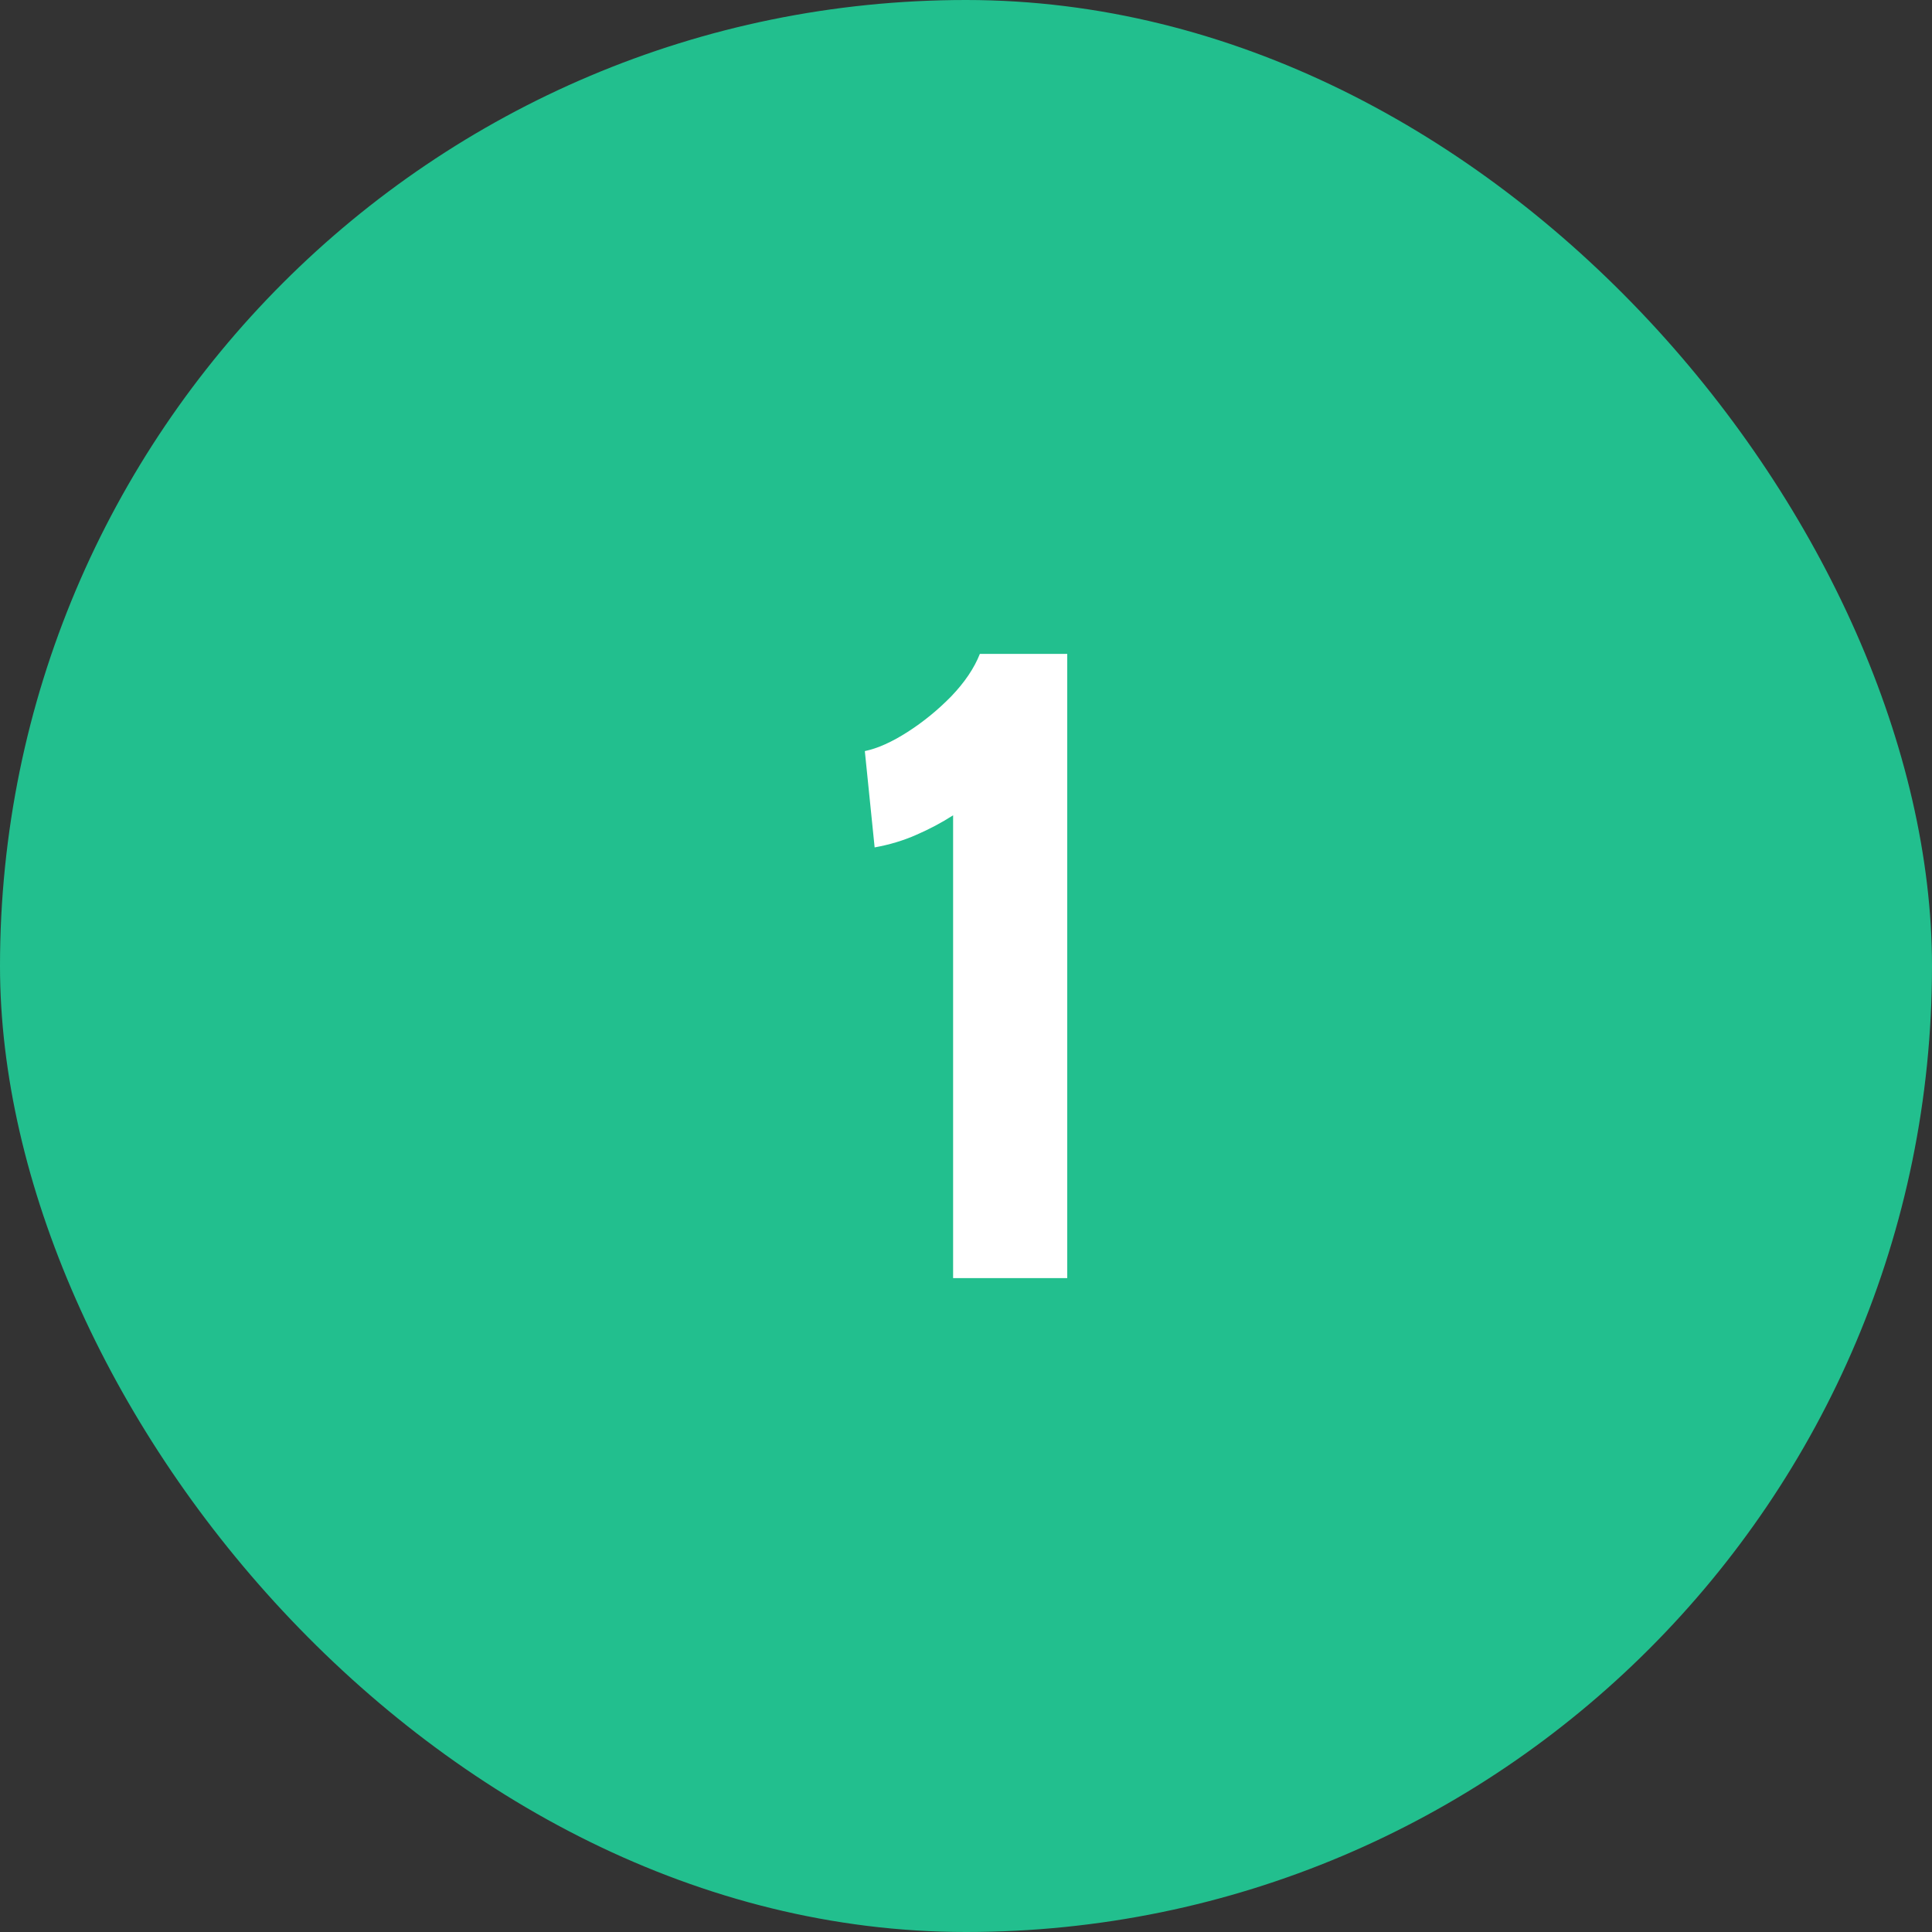
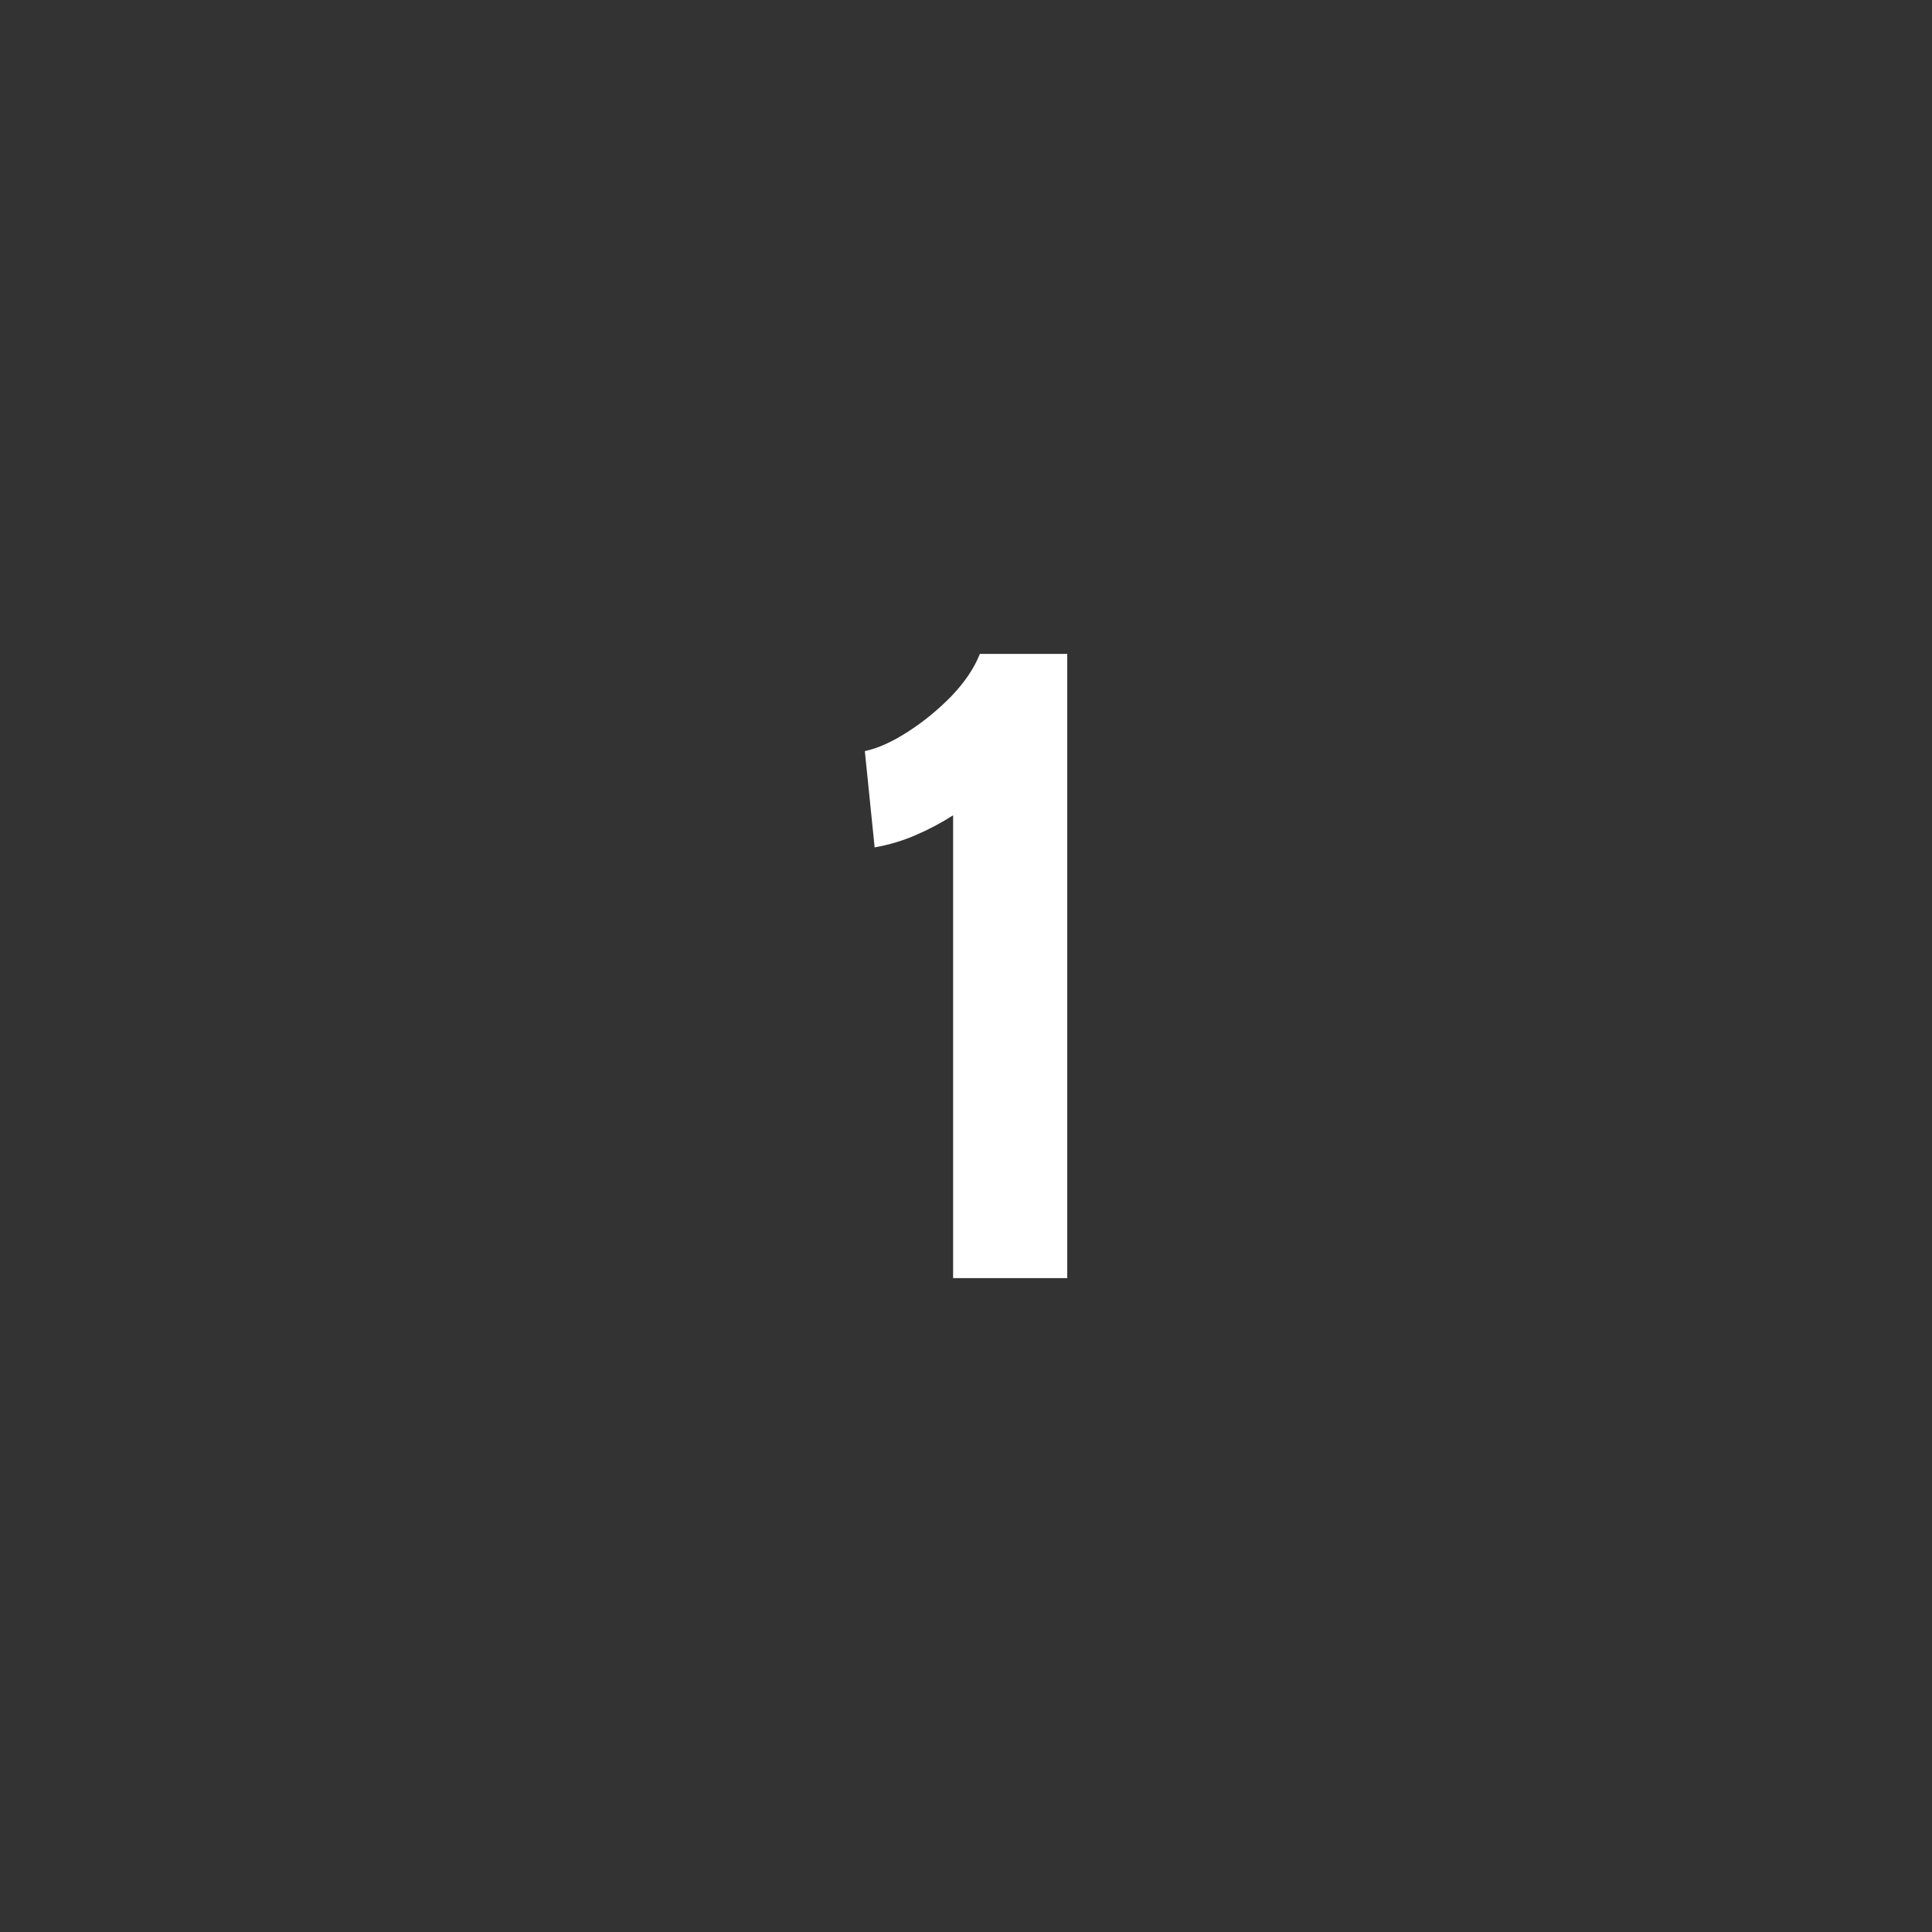
<svg xmlns="http://www.w3.org/2000/svg" width="52" height="52" viewBox="0 0 52 52" fill="none">
  <rect x="0" y="0" width="52" height="52" fill="#333333" stroke="none" />
-   <rect width="52" height="52" rx="26" fill="#22BF8E" />
  <path d="M25.653 34.4V21.944C25.341 22.144 25.009 22.32 24.657 22.472C24.313 22.624 23.941 22.736 23.541 22.808L23.277 20.216C23.621 20.144 24.005 19.972 24.429 19.7C24.853 19.428 25.245 19.108 25.605 18.74C25.965 18.364 26.221 17.984 26.373 17.6H28.725V34.4H25.653Z" fill="white" />
</svg>